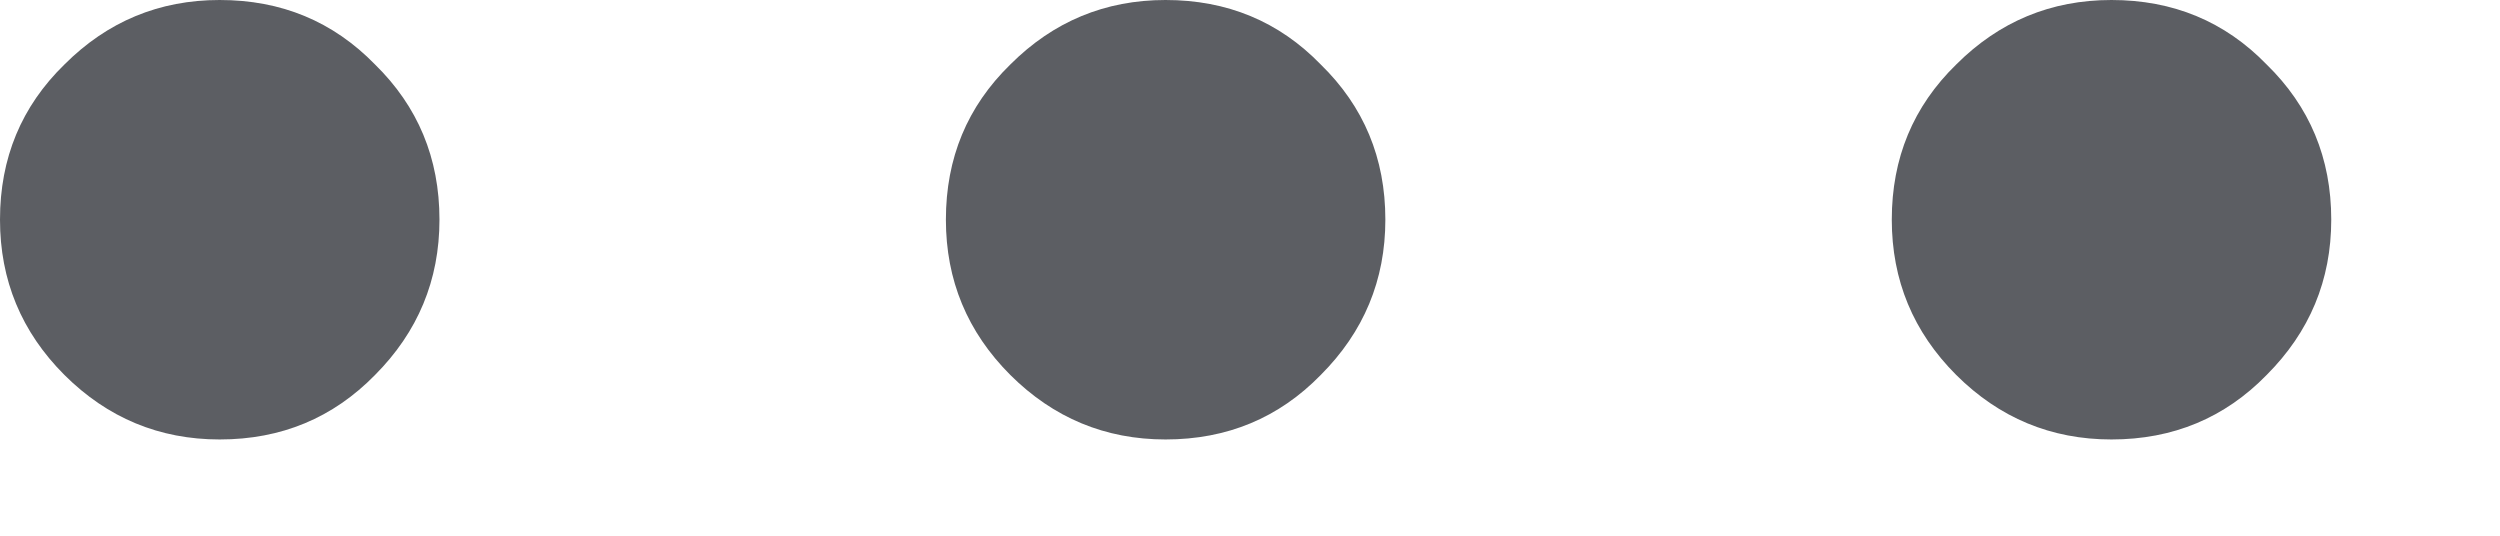
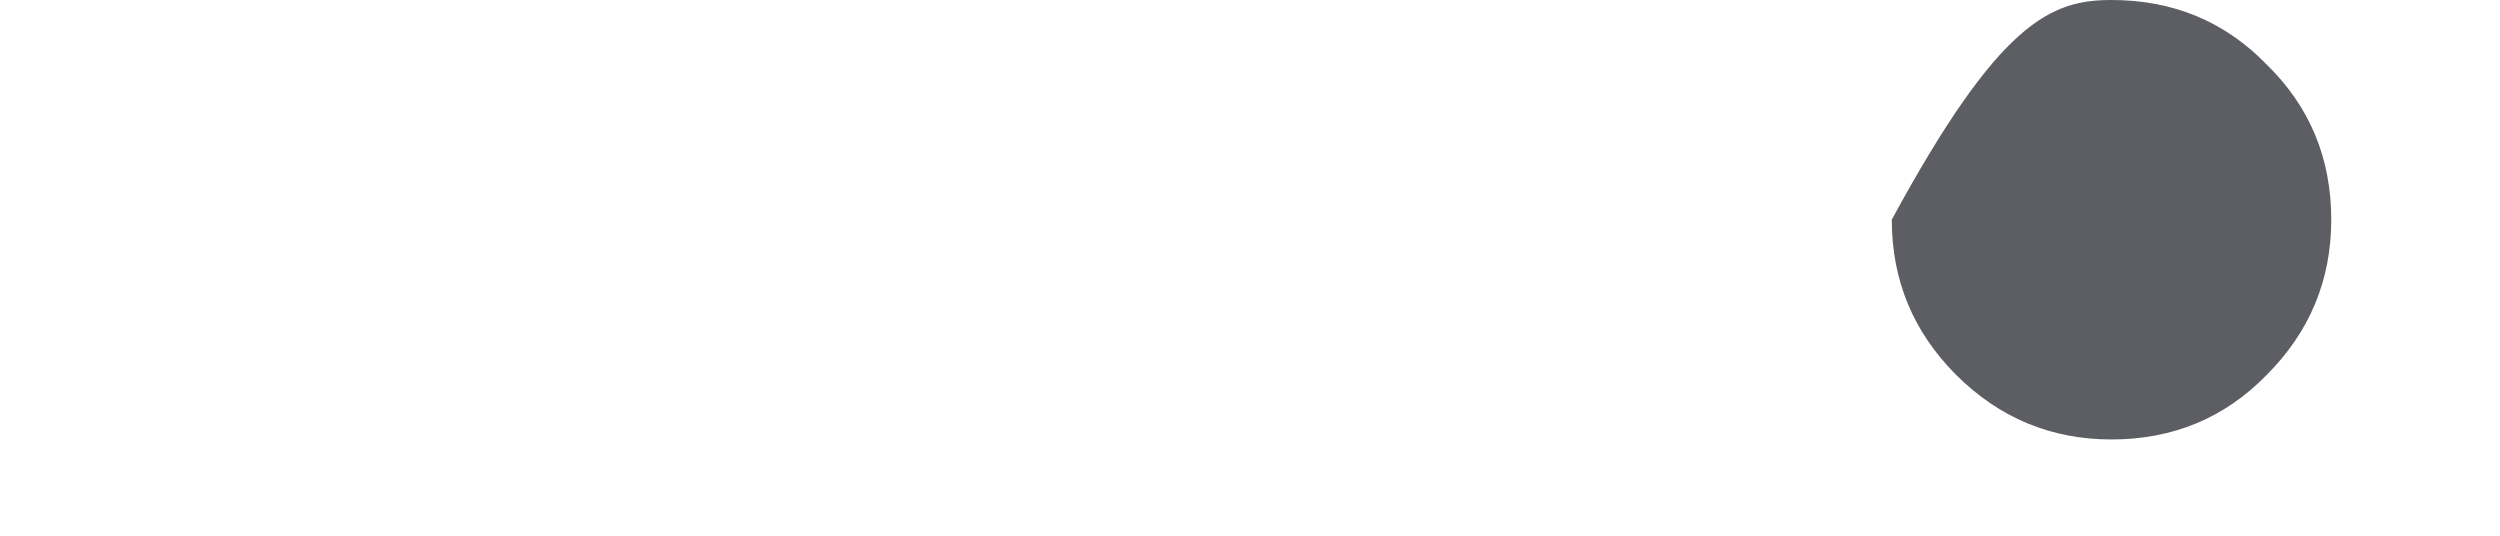
<svg xmlns="http://www.w3.org/2000/svg" width="14" height="3" viewBox="0 0 14 3" fill="none">
-   <path d="M1.23 2.461C0.892 2.461 0.602 2.34 0.361 2.1C0.12 1.859 0 1.569 0 1.23C0 0.885 0.12 0.596 0.361 0.361C0.602 0.12 0.892 0 1.23 0C1.576 0 1.865 0.12 2.1 0.361C2.34 0.596 2.461 0.885 2.461 1.23C2.461 1.569 2.34 1.859 2.1 2.1C1.865 2.34 1.576 2.461 1.23 2.461Z" fill="#5C5E63" />
-   <path d="M6.527 2.461C6.189 2.461 5.899 2.34 5.658 2.1C5.417 1.859 5.297 1.569 5.297 1.23C5.297 0.885 5.417 0.596 5.658 0.361C5.899 0.12 6.189 0 6.527 0C6.872 0 7.162 0.12 7.396 0.361C7.637 0.596 7.758 0.885 7.758 1.23C7.758 1.569 7.637 1.859 7.396 2.1C7.162 2.34 6.872 2.461 6.527 2.461Z" fill="#5C5E63" />
-   <path d="M11.824 2.461C11.486 2.461 11.196 2.34 10.955 2.1C10.714 1.859 10.594 1.569 10.594 1.23C10.594 0.885 10.714 0.596 10.955 0.361C11.196 0.12 11.486 0 11.824 0C12.169 0 12.459 0.12 12.693 0.361C12.934 0.596 13.055 0.885 13.055 1.23C13.055 1.569 12.934 1.859 12.693 2.1C12.459 2.34 12.169 2.461 11.824 2.461Z" fill="#5C5E63" />
+   <path d="M11.824 2.461C11.486 2.461 11.196 2.34 10.955 2.1C10.714 1.859 10.594 1.569 10.594 1.23C11.196 0.12 11.486 0 11.824 0C12.169 0 12.459 0.12 12.693 0.361C12.934 0.596 13.055 0.885 13.055 1.23C13.055 1.569 12.934 1.859 12.693 2.1C12.459 2.34 12.169 2.461 11.824 2.461Z" fill="#5C5E63" />
</svg>